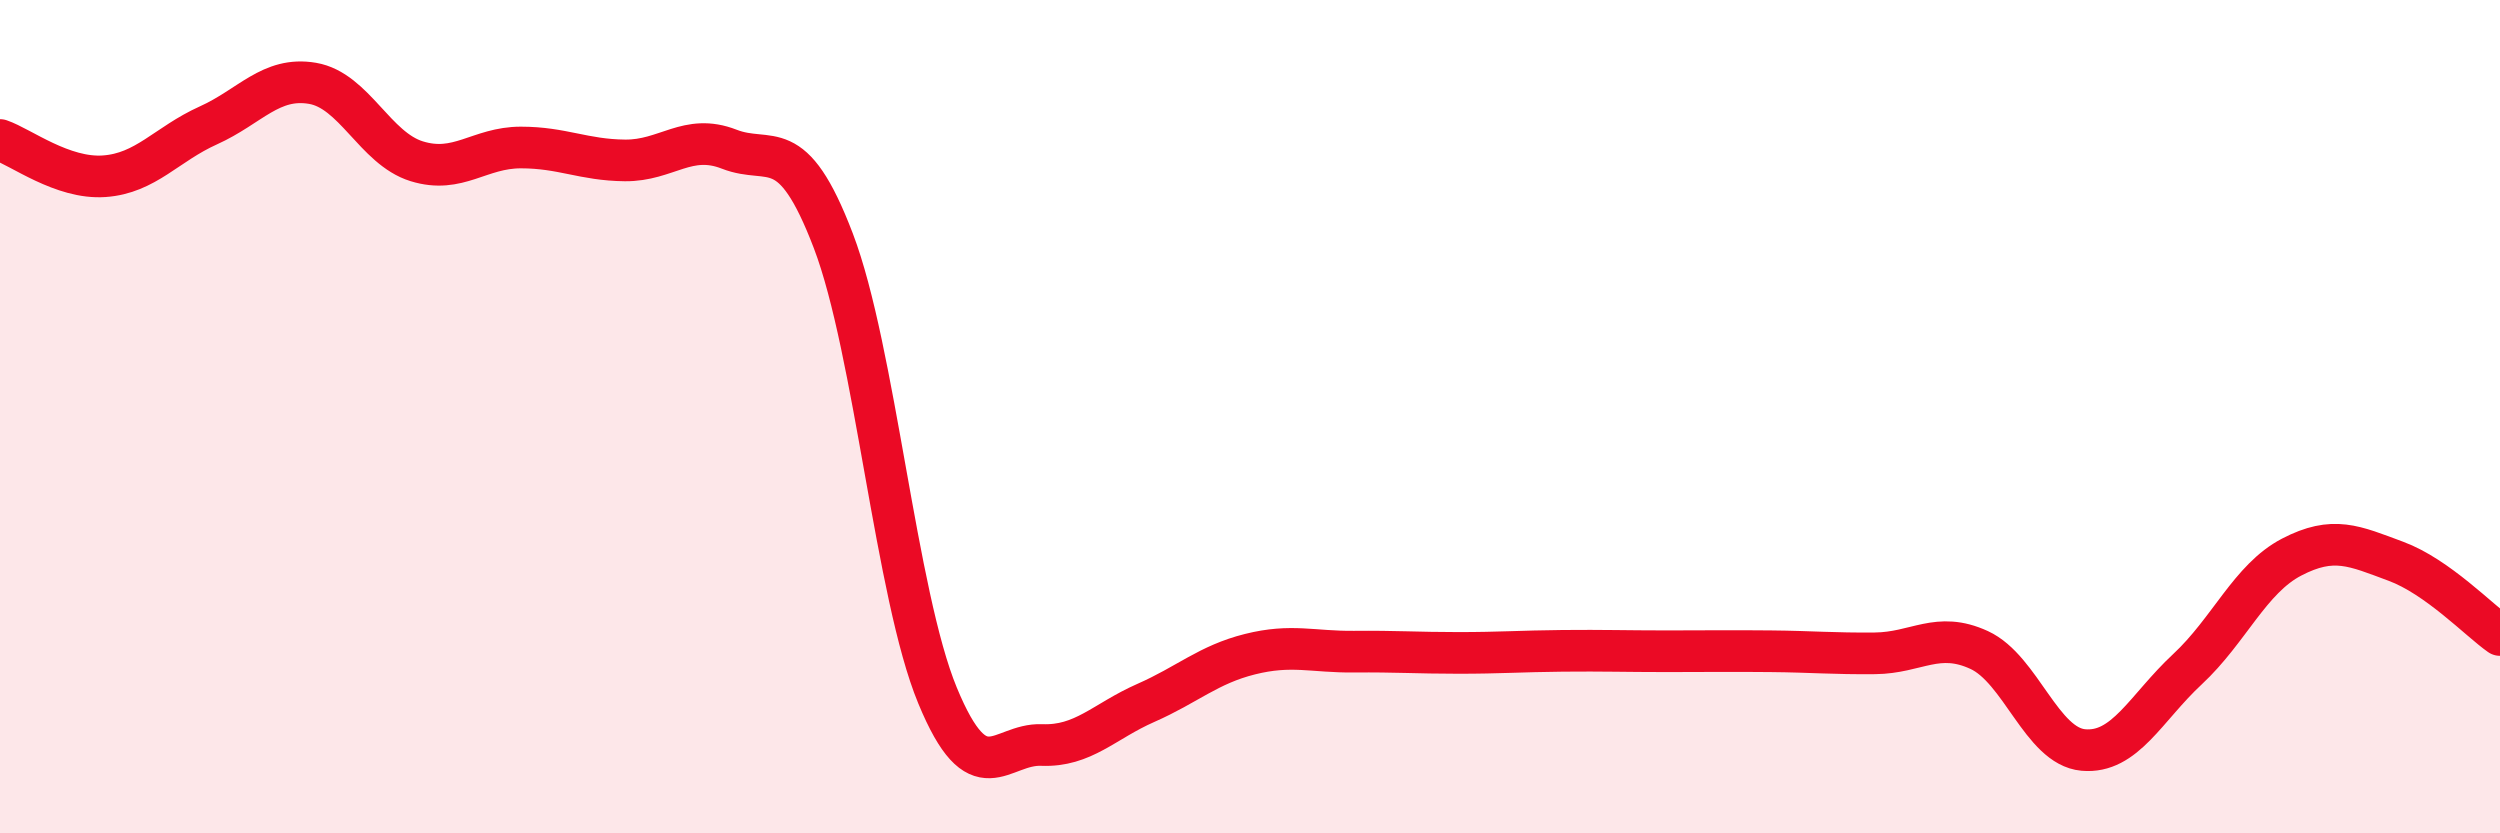
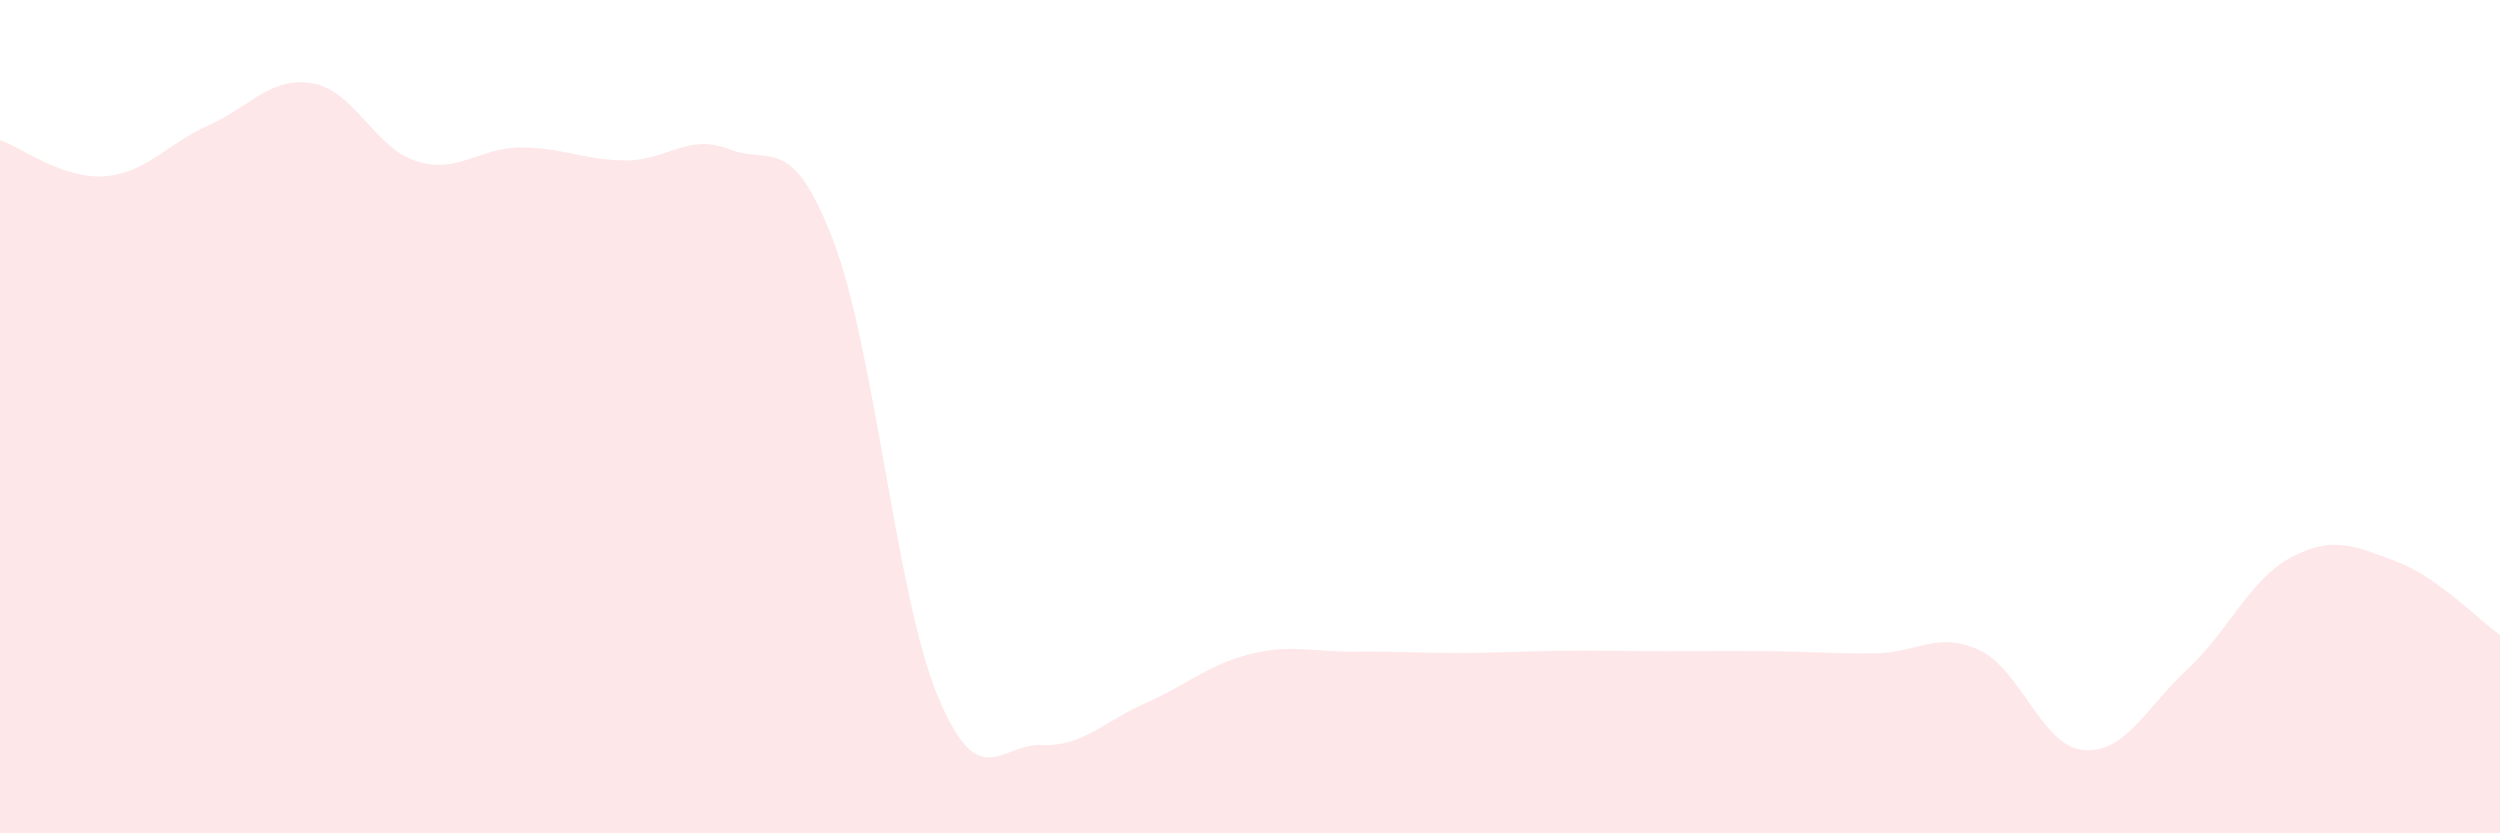
<svg xmlns="http://www.w3.org/2000/svg" width="60" height="20" viewBox="0 0 60 20">
  <path d="M 0,3.36 C 0.5,3.53 1.5,4.3 2.5,4.23 C 3.5,4.16 4,3.46 5,3.01 C 6,2.56 6.5,1.83 7.5,2 C 8.5,2.17 9,3.56 10,3.87 C 11,4.18 11.5,3.54 12.5,3.54 C 13.5,3.54 14,3.84 15,3.85 C 16,3.86 16.5,3.19 17.5,3.58 C 18.5,3.97 19,3.16 20,5.78 C 21,8.4 21.5,14.27 22.5,16.69 C 23.5,19.11 24,17.84 25,17.88 C 26,17.92 26.5,17.31 27.5,16.87 C 28.5,16.43 29,15.95 30,15.7 C 31,15.45 31.5,15.65 32.5,15.64 C 33.5,15.63 34,15.67 35,15.67 C 36,15.67 36.5,15.63 37.5,15.62 C 38.5,15.61 39,15.63 40,15.63 C 41,15.63 41.5,15.62 42.5,15.63 C 43.5,15.64 44,15.69 45,15.68 C 46,15.67 46.5,15.14 47.5,15.6 C 48.5,16.06 49,17.91 50,18 C 51,18.09 51.5,16.99 52.5,16.06 C 53.5,15.13 54,13.89 55,13.37 C 56,12.85 56.5,13.1 57.5,13.47 C 58.5,13.84 59.5,14.89 60,15.24L60 20L0 20Z" fill="#EB0A25" opacity="0.1" stroke-linecap="round" stroke-linejoin="round" />
-   <path d="M 0,3.36 C 0.5,3.53 1.5,4.3 2.5,4.23 C 3.5,4.16 4,3.46 5,3.01 C 6,2.56 6.5,1.83 7.5,2 C 8.5,2.17 9,3.56 10,3.87 C 11,4.18 11.5,3.54 12.5,3.54 C 13.5,3.54 14,3.84 15,3.85 C 16,3.86 16.5,3.19 17.5,3.58 C 18.5,3.97 19,3.16 20,5.78 C 21,8.4 21.5,14.27 22.5,16.69 C 23.5,19.11 24,17.84 25,17.88 C 26,17.92 26.5,17.31 27.5,16.87 C 28.5,16.43 29,15.95 30,15.7 C 31,15.45 31.5,15.65 32.5,15.64 C 33.5,15.63 34,15.67 35,15.67 C 36,15.67 36.5,15.63 37.5,15.62 C 38.5,15.61 39,15.63 40,15.63 C 41,15.63 41.5,15.62 42.5,15.63 C 43.5,15.64 44,15.69 45,15.68 C 46,15.67 46.5,15.14 47.5,15.6 C 48.5,16.06 49,17.91 50,18 C 51,18.09 51.5,16.99 52.5,16.06 C 53.5,15.13 54,13.89 55,13.37 C 56,12.85 56.5,13.1 57.5,13.47 C 58.5,13.84 59.5,14.89 60,15.24" stroke="#EB0A25" stroke-width="1" fill="none" stroke-linecap="round" stroke-linejoin="round" />
</svg>